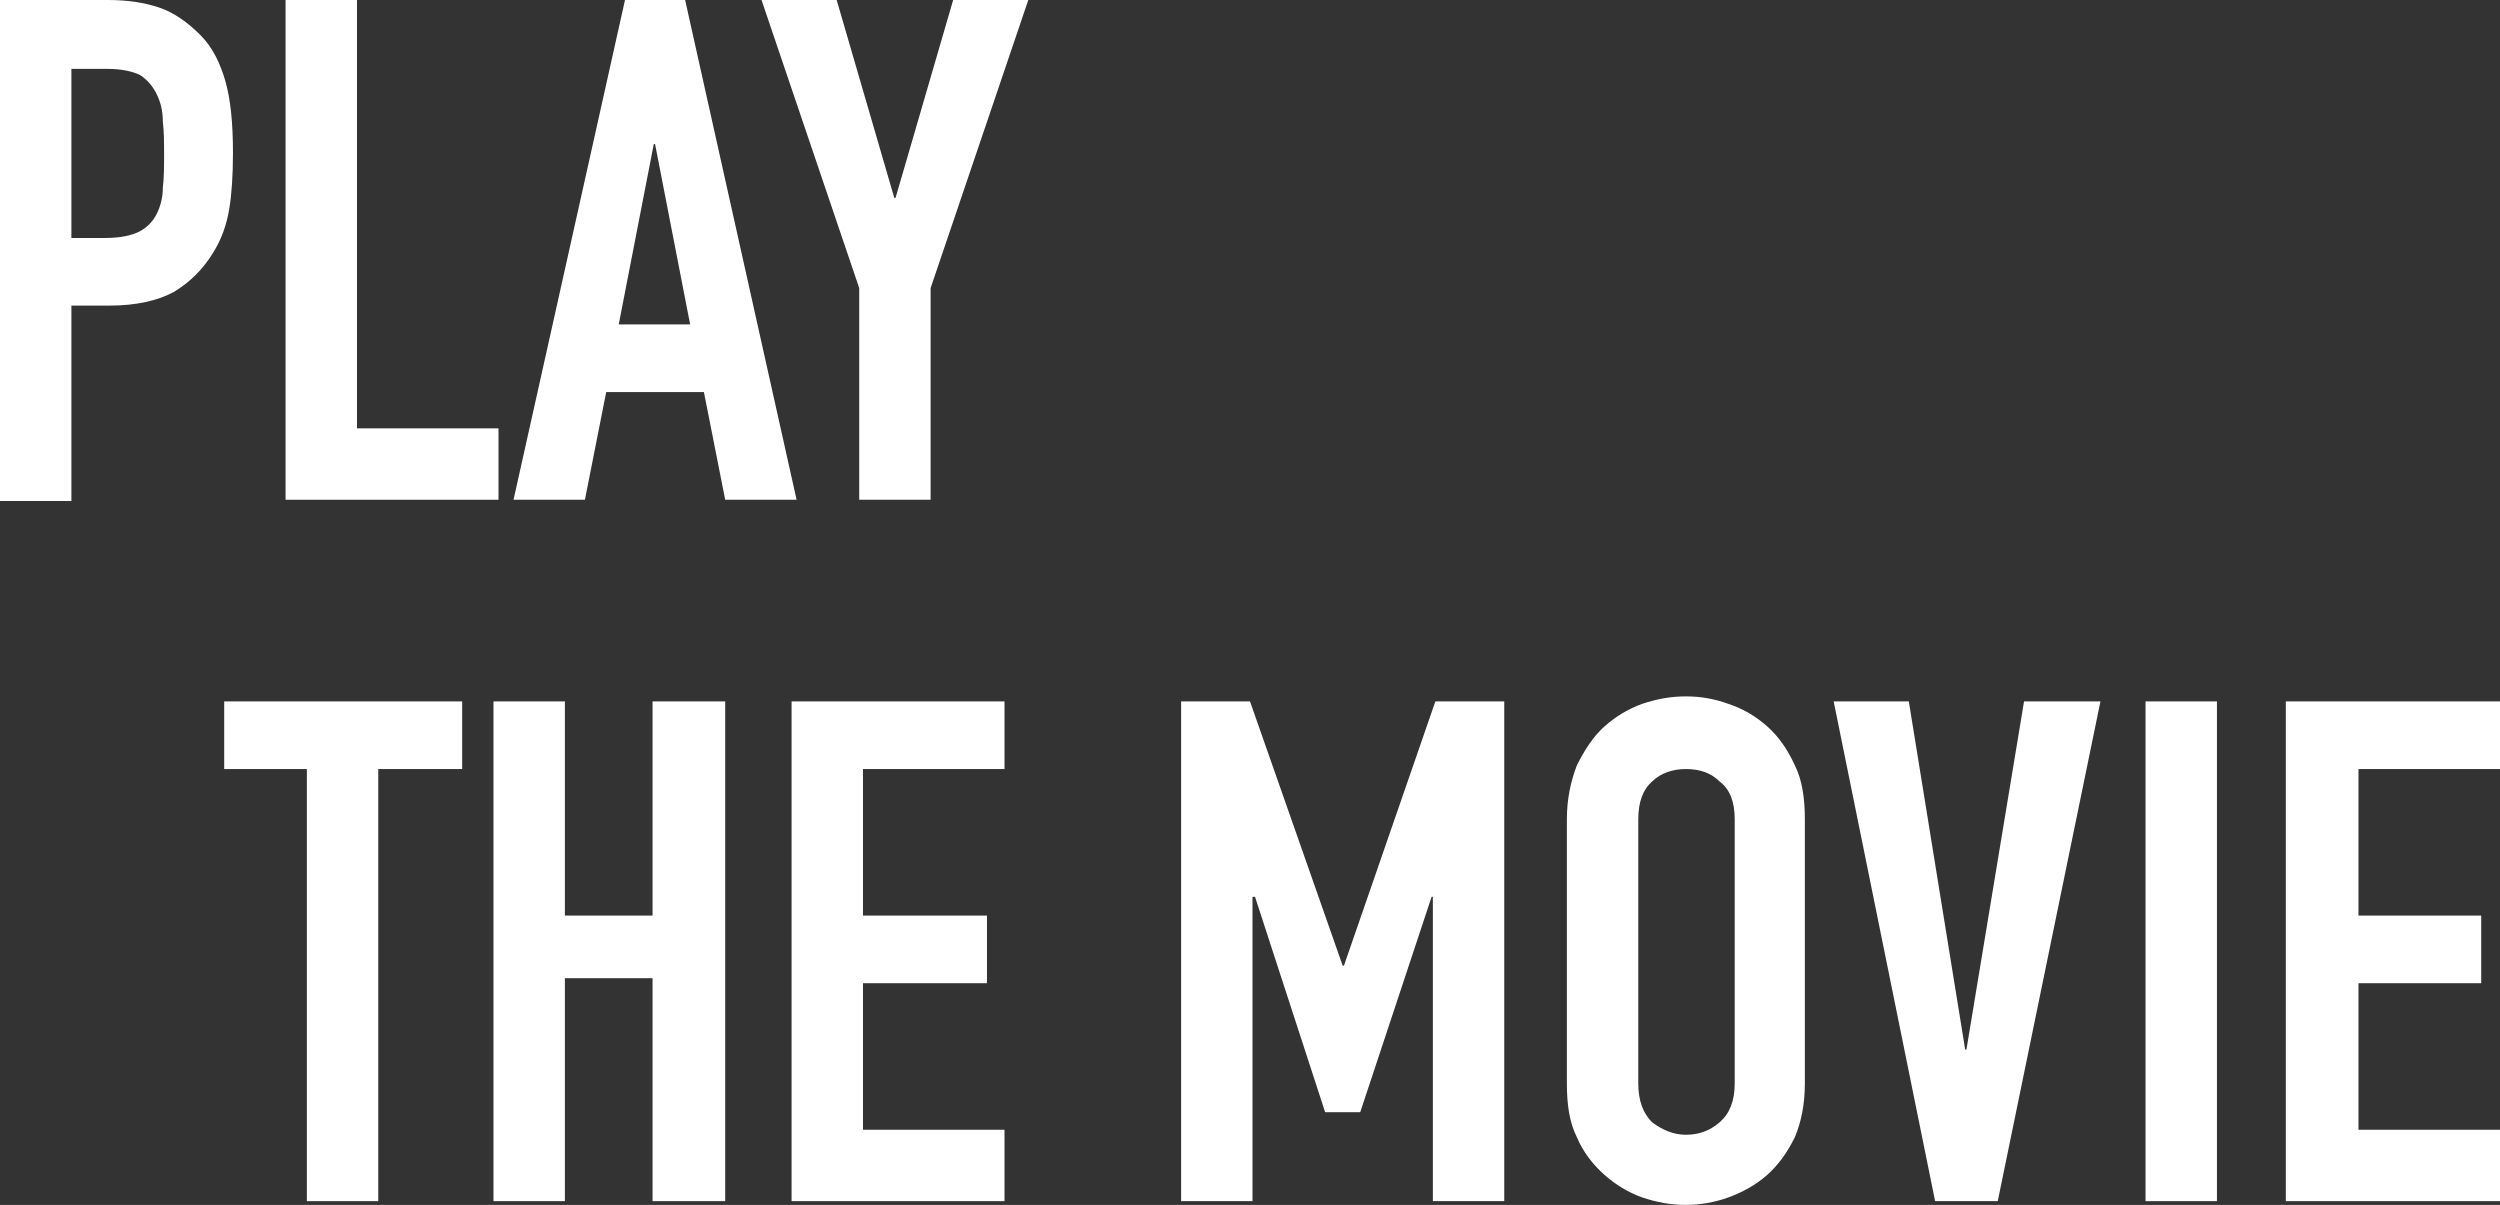
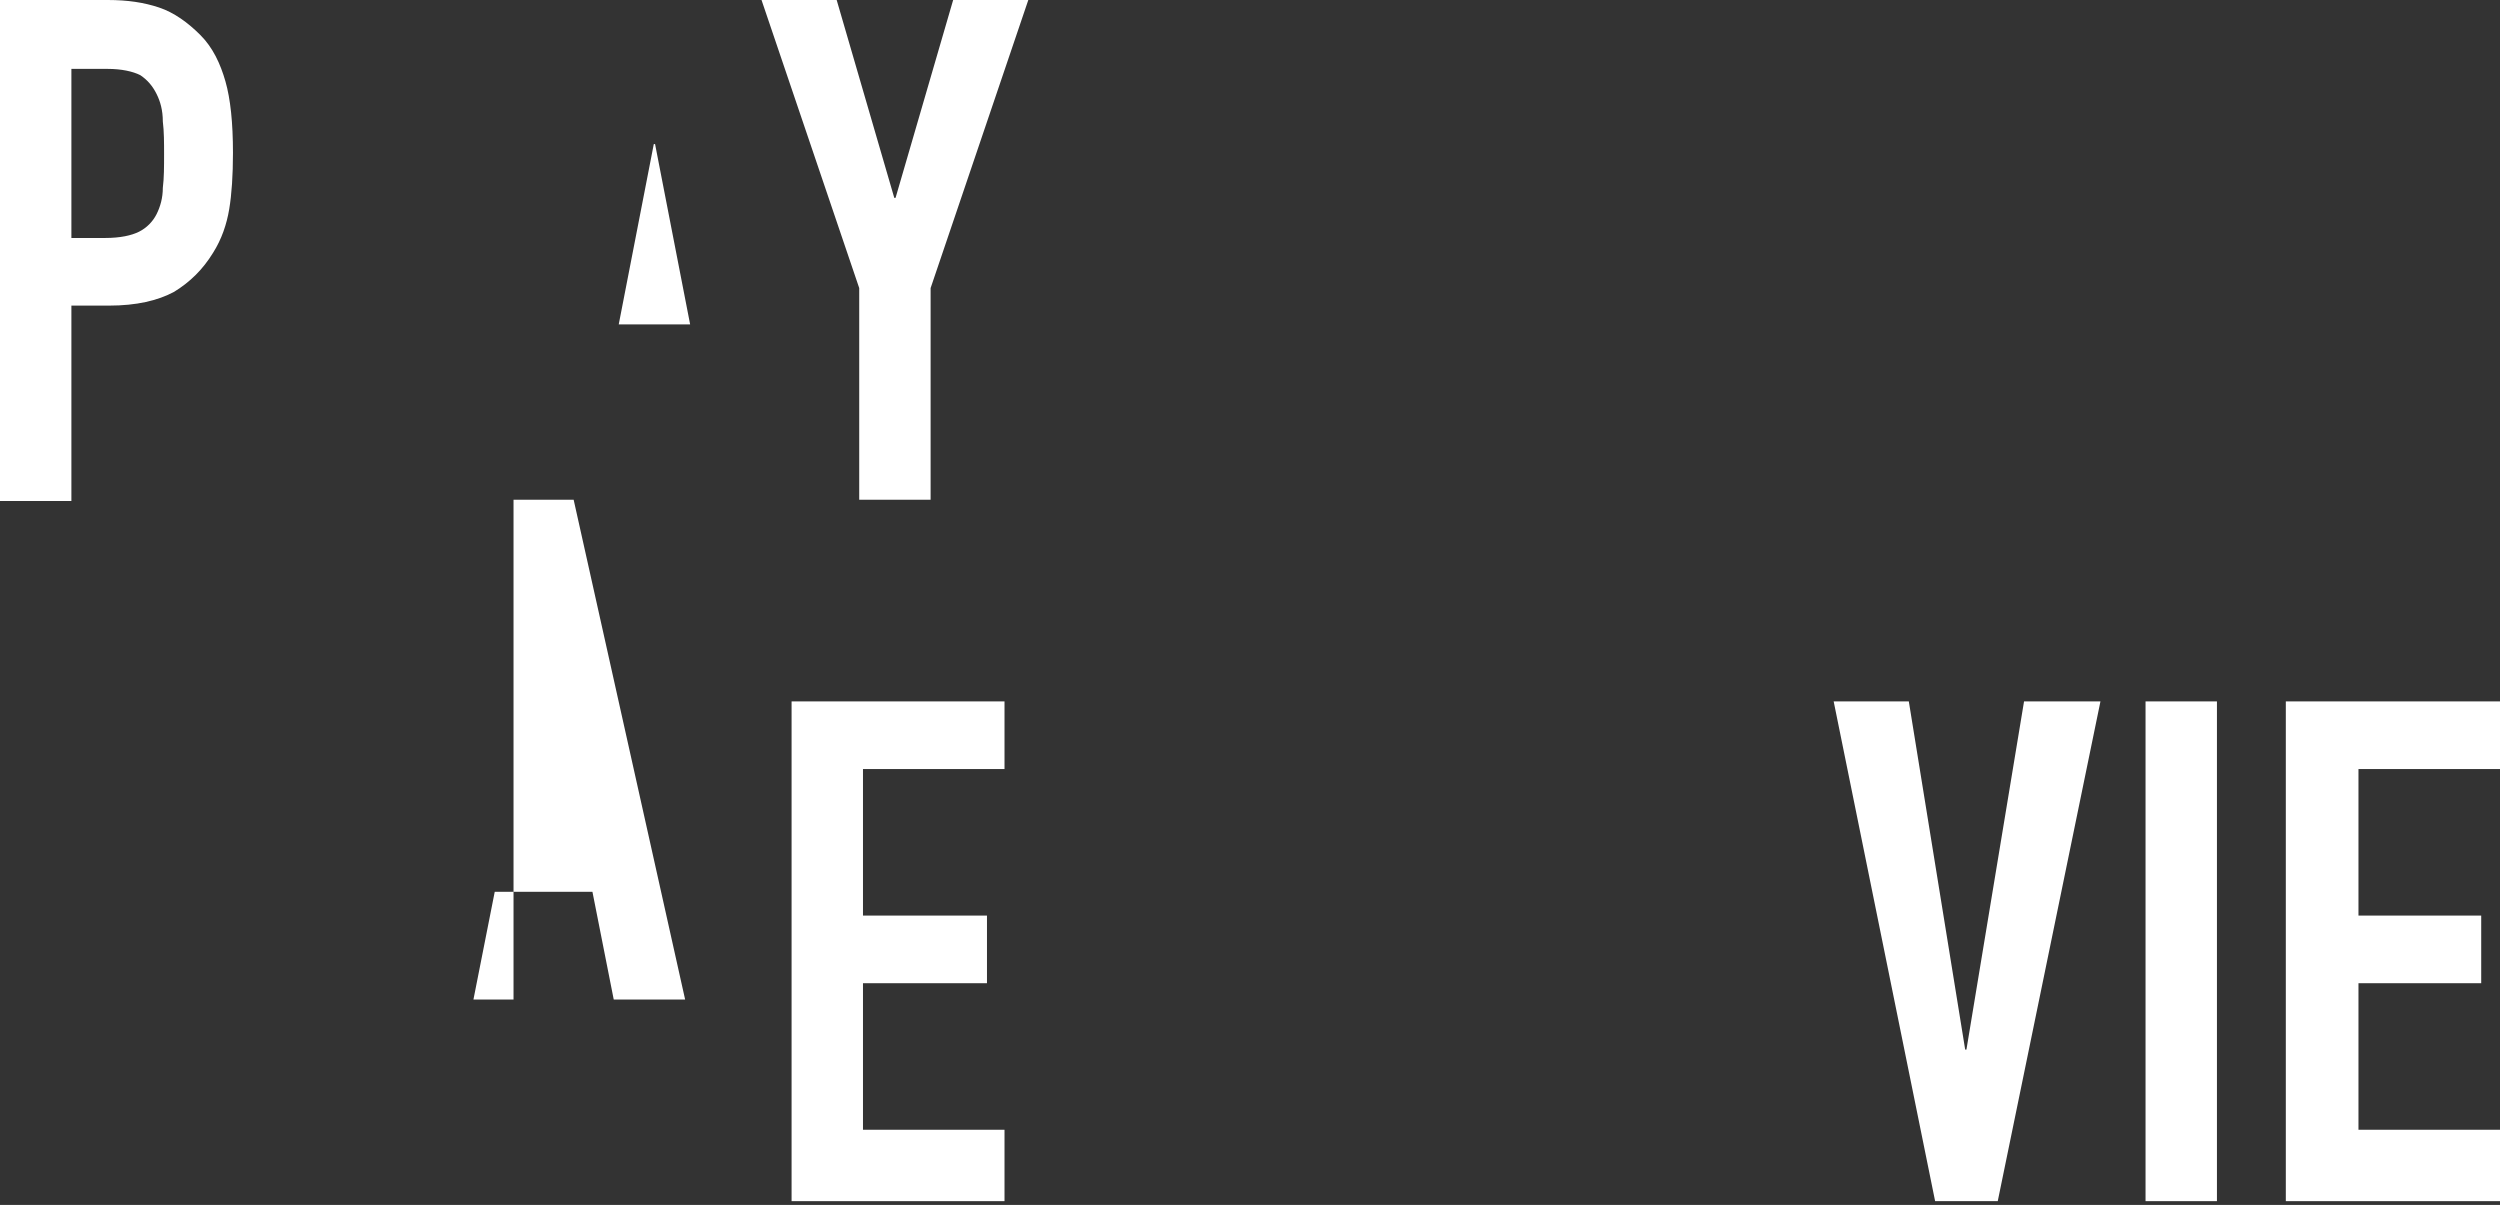
<svg xmlns="http://www.w3.org/2000/svg" version="1.1" id="レイヤー_1" x="0px" y="0px" viewBox="0 0 199.6 96.2" style="enable-background:new 0 0 199.6 96.2;" xml:space="preserve">
  <rect x="0" y="0" width="199.6" height="96.2" fill="#333333" stroke="none" />
  <style type="text/css">
	.st0{fill:#FFFFFF;}
</style>
  <path class="st0" d="M0,39.9V0h8.6c1.6,0,2.9,0.2,4.1,0.6C13.9,1,15,1.8,16,2.8c1,1,1.6,2.3,2,3.7c0.4,1.4,0.6,3.3,0.6,5.7  c0,1.8-0.1,3.3-0.3,4.5c-0.2,1.2-0.6,2.4-1.3,3.5c-0.8,1.3-1.8,2.3-3.1,3.1c-1.3,0.7-3,1.1-5.2,1.1H5.7v15.6H0z M5.7,5.4v13.6h2.7  c1.2,0,2.1-0.2,2.7-0.5c0.6-0.3,1.1-0.8,1.4-1.4c0.3-0.6,0.5-1.3,0.5-2.1c0.1-0.8,0.1-1.7,0.1-2.7c0-0.9,0-1.8-0.1-2.6  c0-0.9-0.2-1.6-0.5-2.2c-0.3-0.6-0.7-1.1-1.3-1.5c-0.6-0.3-1.5-0.5-2.6-0.5H5.7z" />
-   <polygon class="st0" points="22.8,39.9 22.8,0 28.5,0 28.5,34.2 39.8,34.2 39.8,39.9 " />
-   <path class="st0" d="M55.1,25.9l-2.8-14.4h-0.1l-2.8,14.4H55.1z M41,39.9L49.9,0h4.8l8.9,39.9h-5.7l-1.7-8.6h-7.8l-1.7,8.6H41z" />
+   <path class="st0" d="M55.1,25.9l-2.8-14.4h-0.1l-2.8,14.4H55.1z M41,39.9h4.8l8.9,39.9h-5.7l-1.7-8.6h-7.8l-1.7,8.6H41z" />
  <polygon class="st0" points="68.6,39.9 68.6,23 60.8,0 66.8,0 71.4,15.8 71.5,15.8 76.1,0 82.1,0 74.3,23 74.3,39.9 " />
-   <polygon class="st0" points="24.5,95.9 24.5,61.4 17.9,61.4 17.9,56 36.9,56 36.9,61.4 30.2,61.4 30.2,95.9 " />
-   <polygon class="st0" points="39.4,95.9 39.4,56 45.1,56 45.1,73.1 52.1,73.1 52.1,56 57.9,56 57.9,95.9 52.1,95.9 52.1,78.1   45.1,78.1 45.1,95.9 " />
  <polygon class="st0" points="63.2,95.9 63.2,56 80.2,56 80.2,61.4 68.9,61.4 68.9,73.1 78.8,73.1 78.8,78.5 68.9,78.5 68.9,90.2   80.2,90.2 80.2,95.9 " />
-   <polygon class="st0" points="94.3,95.9 94.3,56 99.8,56 107.2,77.1 107.3,77.1 114.6,56 120.1,56 120.1,95.9 114.4,95.9 114.4,71.6   114.3,71.6 108.6,88.8 105.8,88.8 100.2,71.6 100,71.6 100,95.9 " />
-   <path class="st0" d="M125.1,65.4c0-1.6,0.3-3,0.8-4.3c0.6-1.2,1.3-2.3,2.2-3.1c0.9-0.8,1.9-1.4,3-1.8c1.2-0.4,2.3-0.6,3.5-0.6  c1.2,0,2.3,0.2,3.4,0.6c1.2,0.4,2.2,1,3.1,1.8c0.9,0.8,1.6,1.8,2.2,3.1c0.6,1.2,0.8,2.7,0.8,4.3v21.1c0,1.7-0.3,3.1-0.8,4.3  c-0.6,1.2-1.3,2.2-2.2,3c-0.9,0.8-2,1.4-3.1,1.8c-1.1,0.4-2.3,0.6-3.4,0.6c-1.2,0-2.3-0.2-3.5-0.6c-1.1-0.4-2.1-1-3-1.8  c-0.9-0.8-1.7-1.8-2.2-3c-0.6-1.2-0.8-2.6-0.8-4.3V65.4z M130.8,86.5c0,1.4,0.4,2.4,1.1,3.1c0.8,0.6,1.7,1,2.7,1c1,0,1.9-0.3,2.7-1  c0.8-0.7,1.2-1.7,1.2-3.1V65.4c0-1.4-0.4-2.4-1.2-3c-0.7-0.7-1.6-1-2.7-1c-1,0-2,0.3-2.7,1c-0.7,0.6-1.1,1.6-1.1,3V86.5z" />
  <polygon class="st0" points="167.7,56 159.5,95.9 154.5,95.9 146.4,56 152.4,56 156.9,83.8 157,83.8 161.6,56 " />
  <rect x="171.3" y="56" class="st0" width="5.7" height="39.9" />
  <polygon class="st0" points="182.5,95.9 182.5,56 199.6,56 199.6,61.4 188.3,61.4 188.3,73.1 198.1,73.1 198.1,78.5 188.3,78.5   188.3,90.2 199.6,90.2 199.6,95.9 " />
</svg>